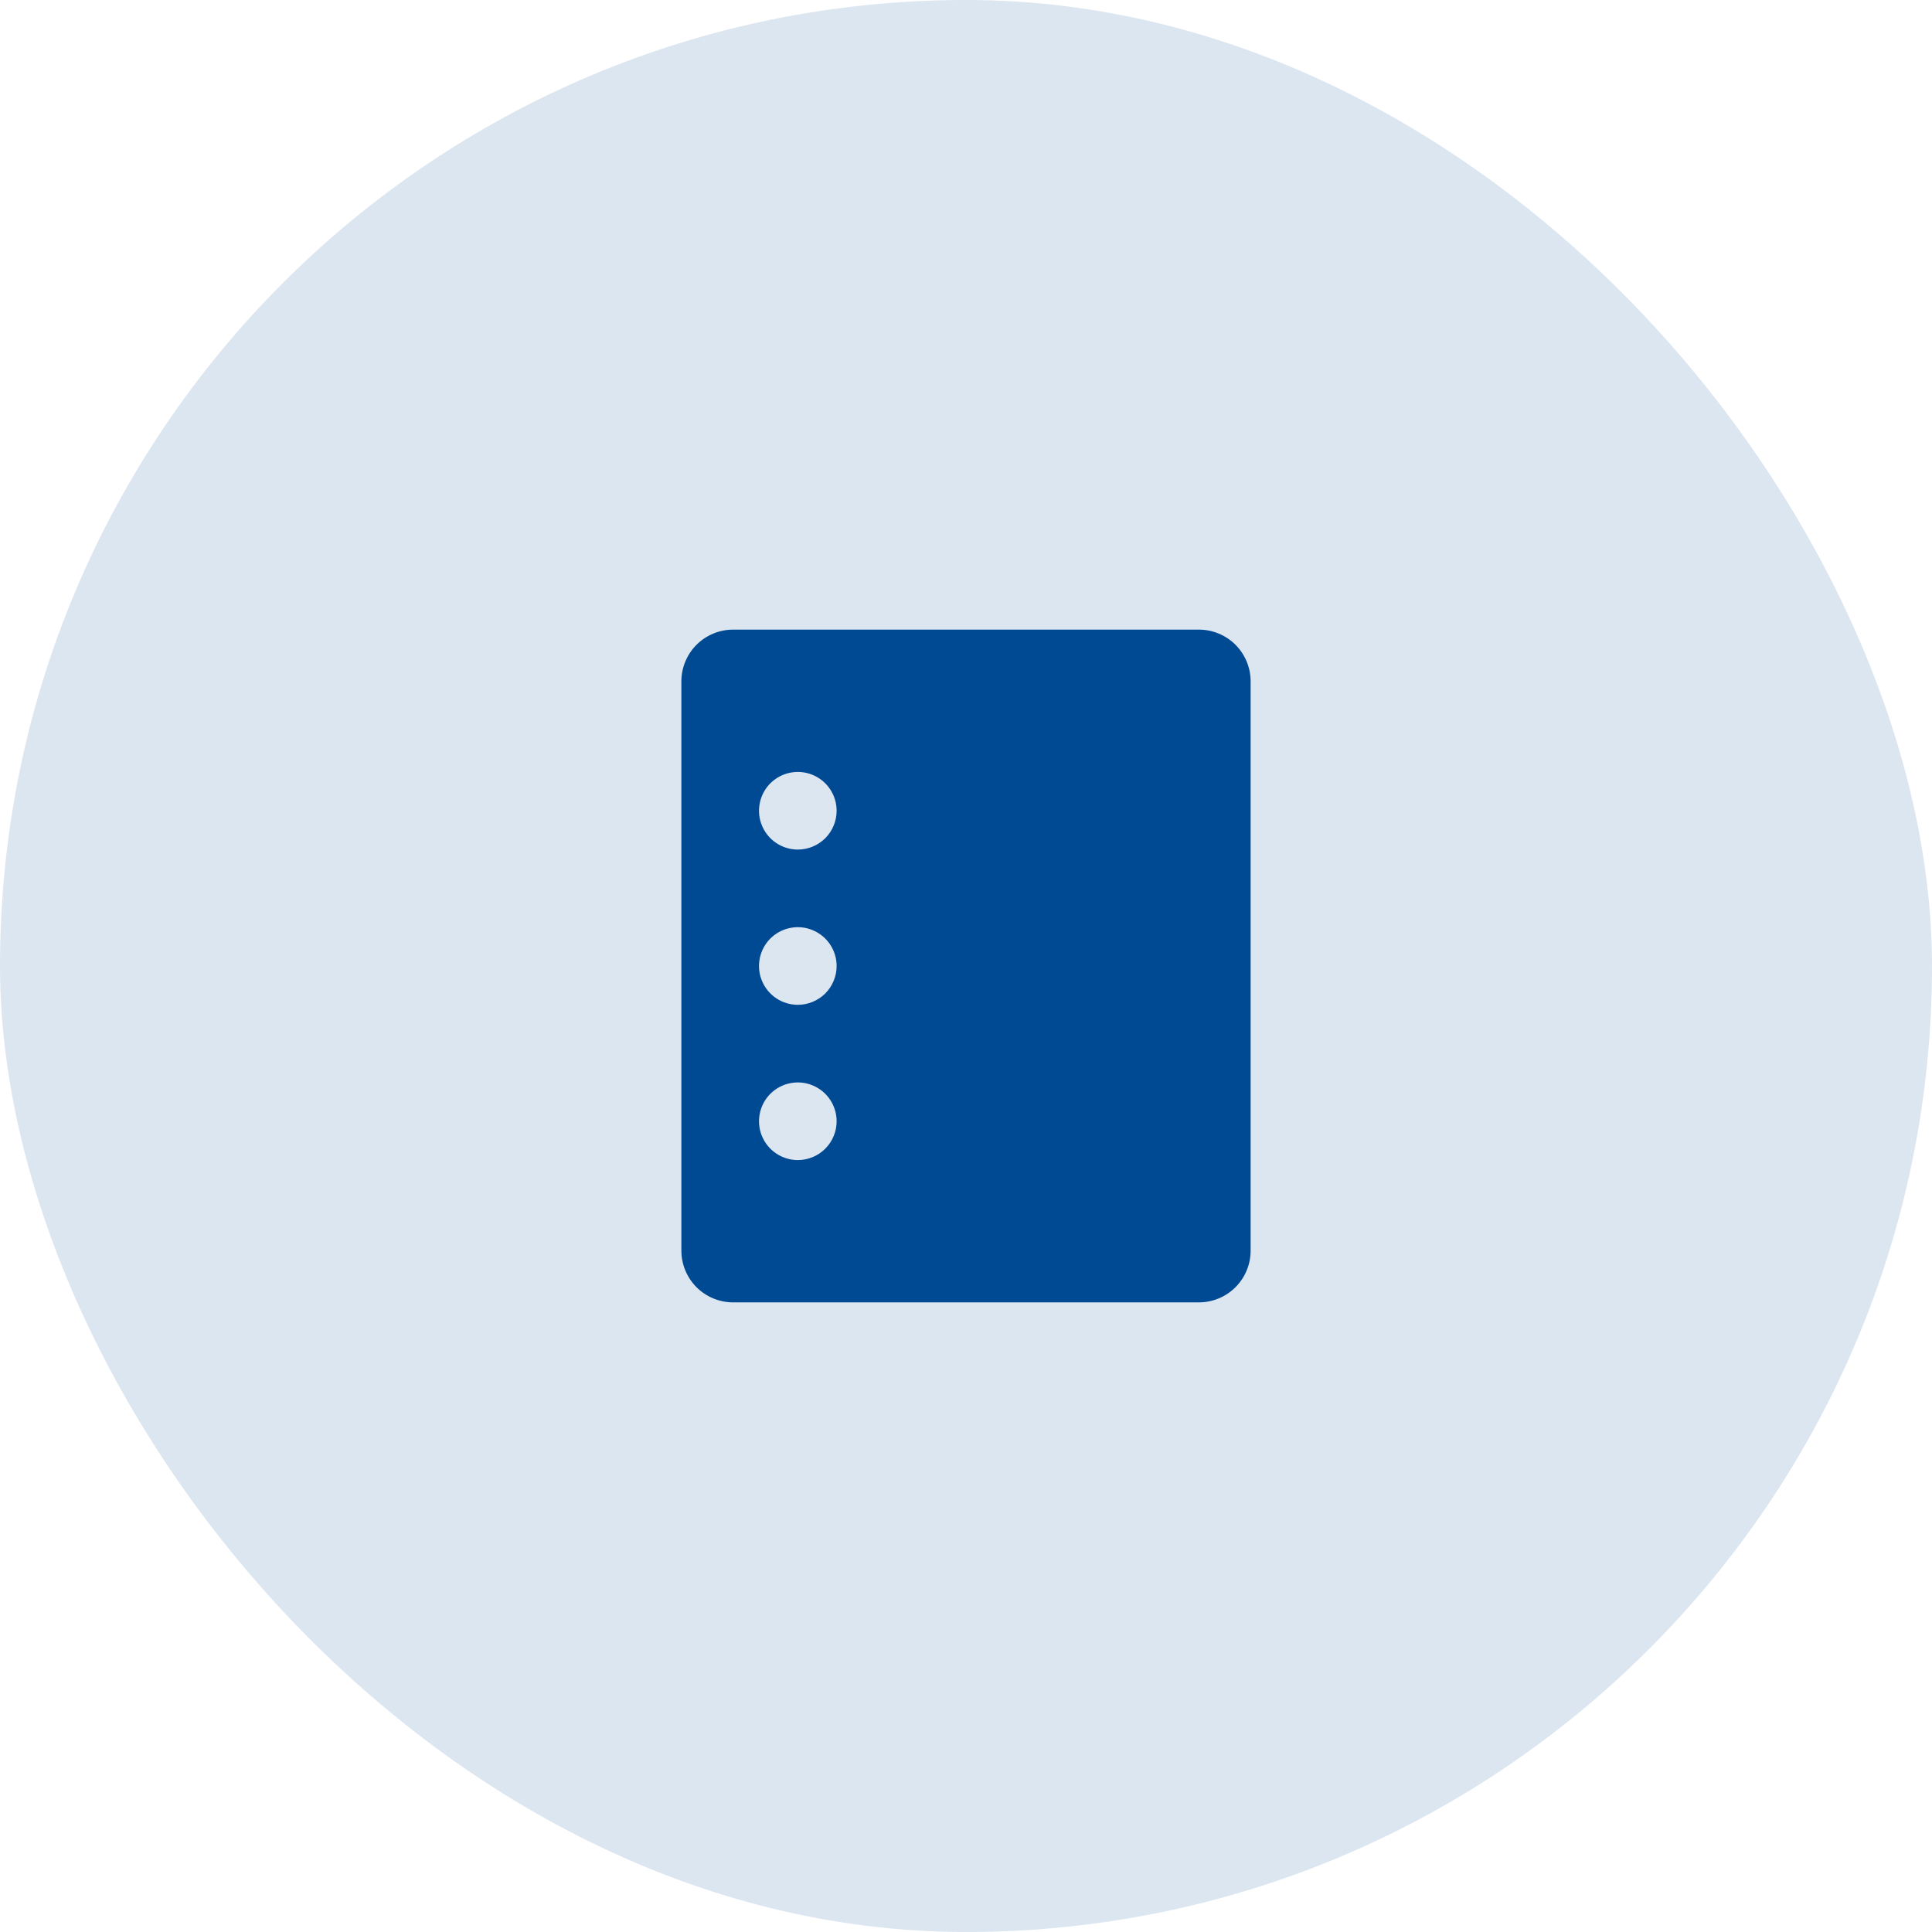
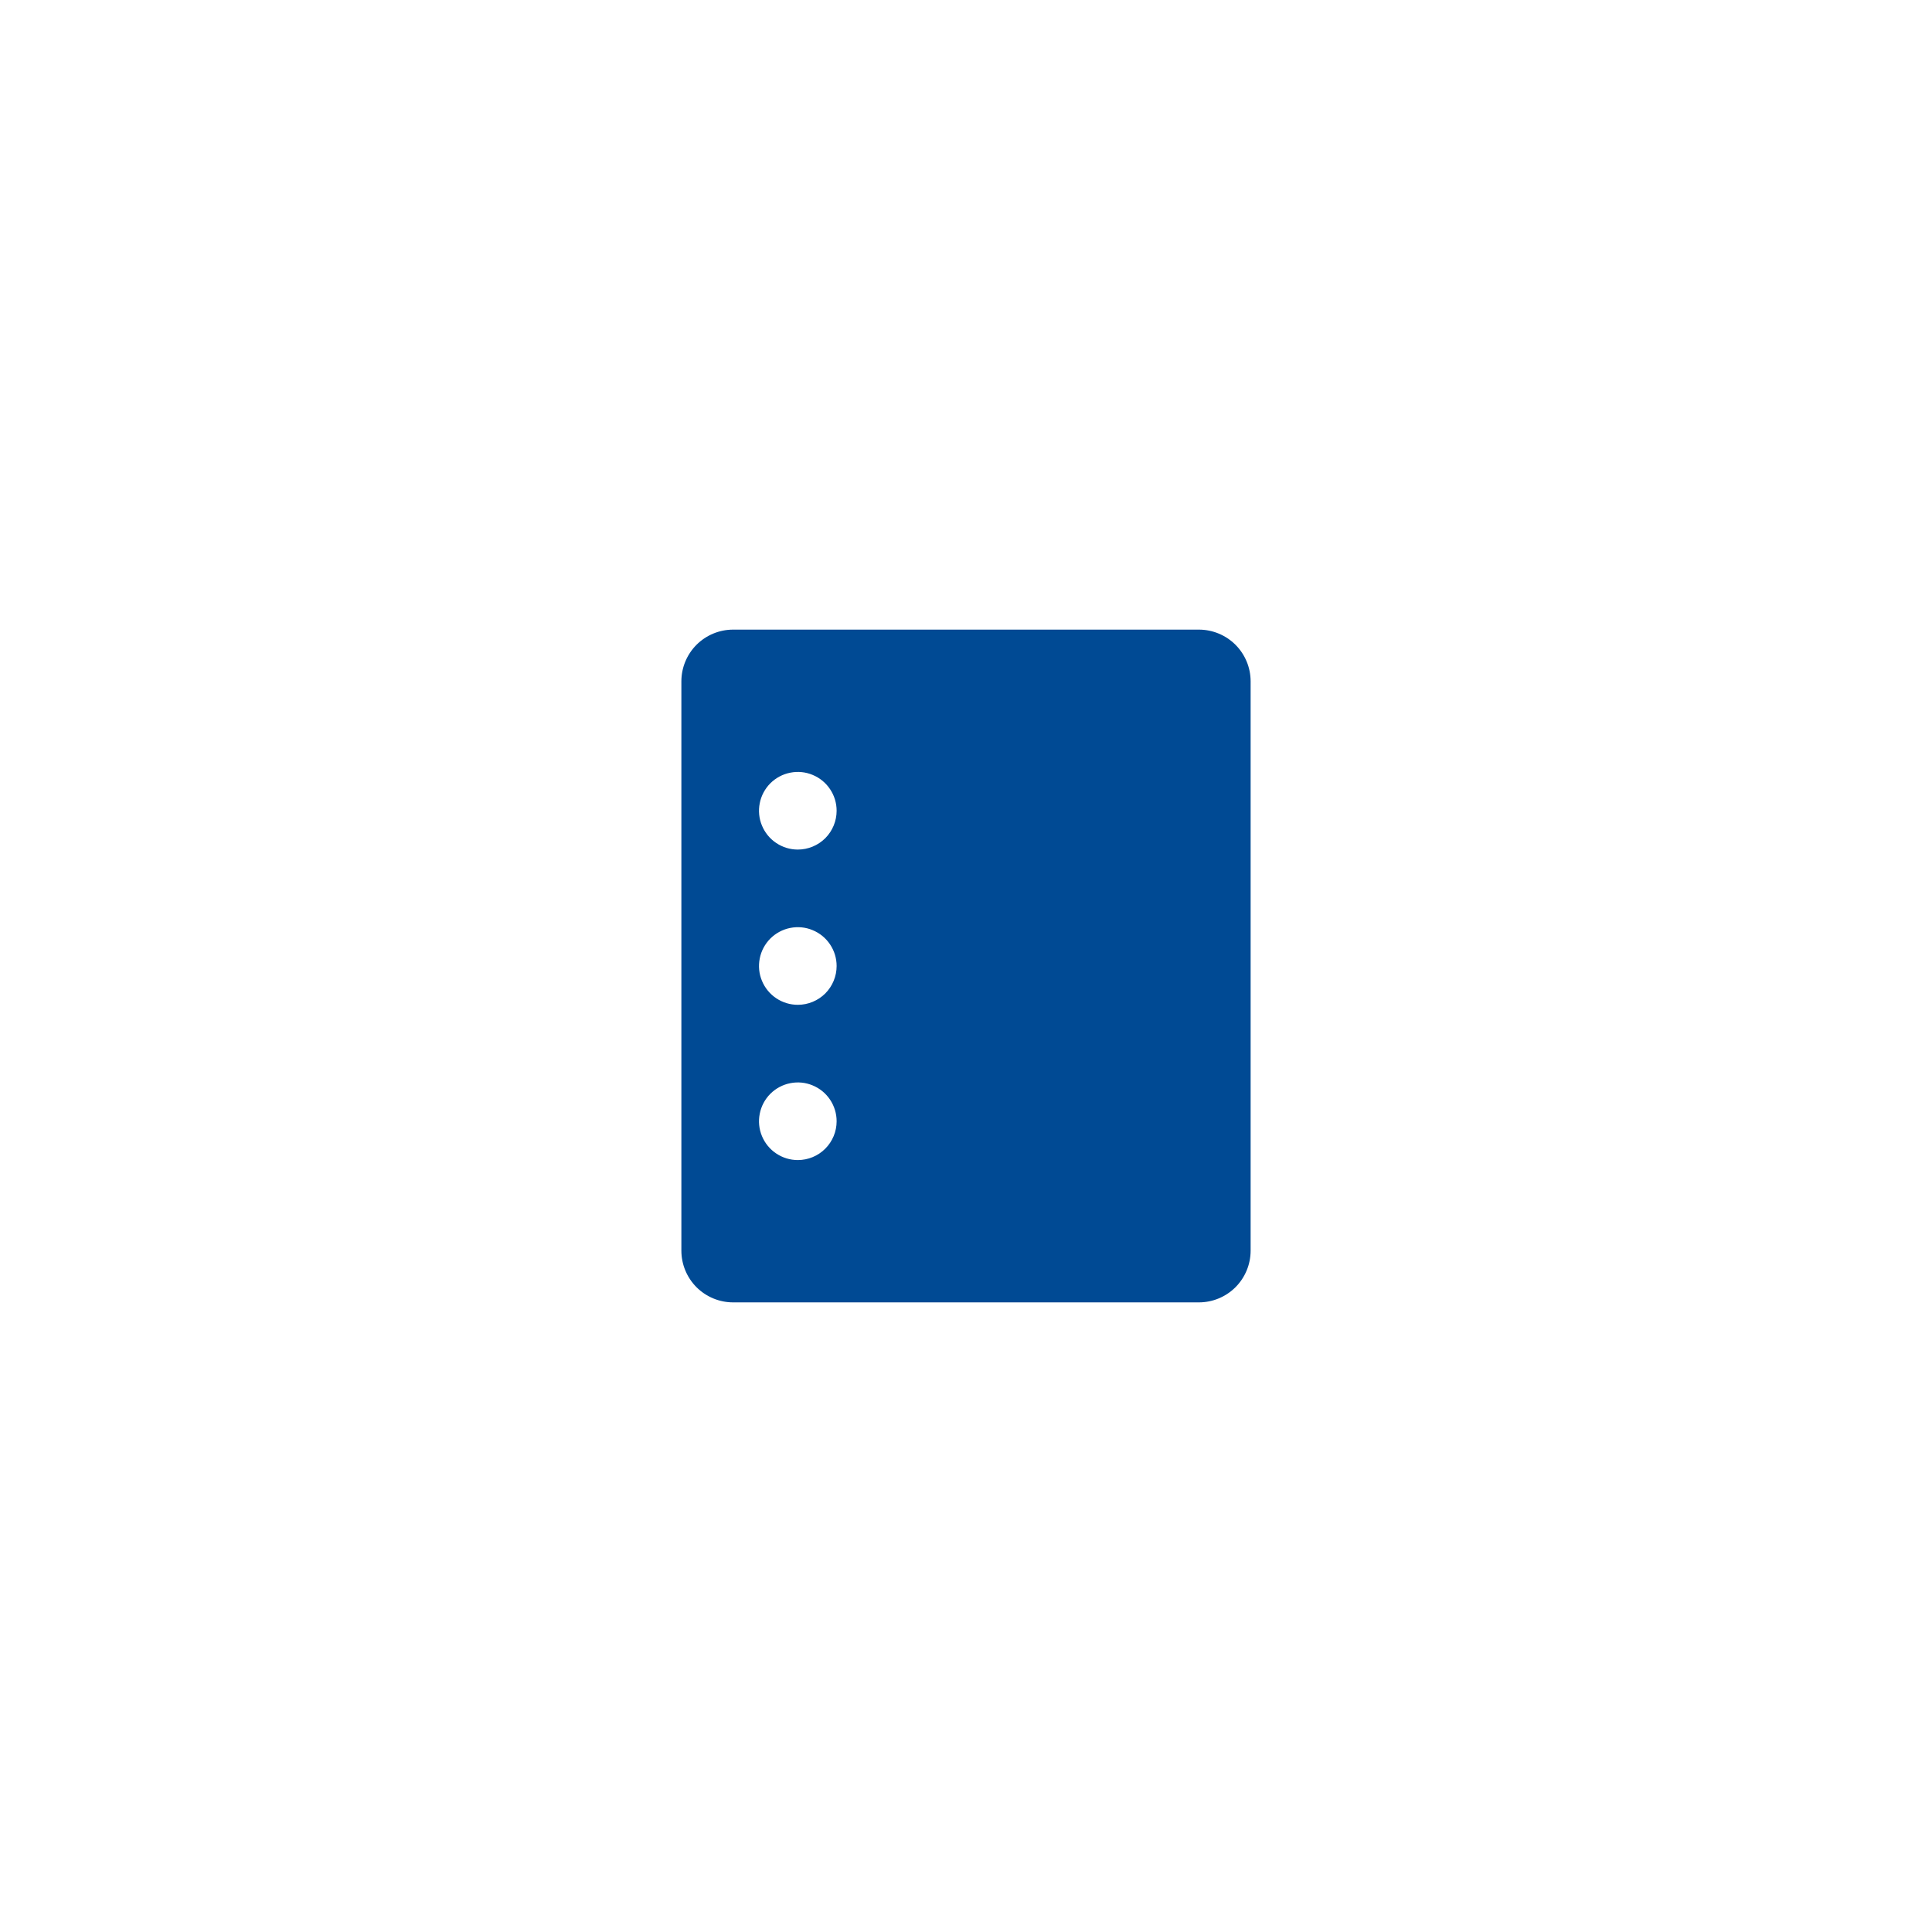
<svg xmlns="http://www.w3.org/2000/svg" width="56" height="56" viewBox="0 0 56 56" fill="none">
-   <rect width="56" height="56" rx="28" fill="#004A94" fill-opacity="0.14" />
  <path d="M34.75 18.25H21.25C20.852 18.25 20.471 18.408 20.189 18.689C19.908 18.971 19.75 19.352 19.75 19.75V36.25C19.75 36.648 19.908 37.029 20.189 37.311C20.471 37.592 20.852 37.75 21.25 37.75H34.75C35.148 37.75 35.529 37.592 35.811 37.311C36.092 37.029 36.25 36.648 36.25 36.25V19.75C36.25 19.352 36.092 18.971 35.811 18.689C35.529 18.408 35.148 18.25 34.75 18.25ZM23.125 33.625C22.902 33.625 22.685 33.559 22.5 33.435C22.315 33.312 22.171 33.136 22.086 32.931C22 32.725 21.978 32.499 22.022 32.281C22.065 32.062 22.172 31.862 22.329 31.704C22.487 31.547 22.687 31.44 22.905 31.397C23.124 31.353 23.35 31.375 23.555 31.461C23.761 31.546 23.937 31.69 24.06 31.875C24.184 32.06 24.25 32.278 24.25 32.5C24.25 32.798 24.131 33.084 23.921 33.295C23.709 33.507 23.423 33.625 23.125 33.625ZM23.125 29.125C22.902 29.125 22.685 29.059 22.5 28.935C22.315 28.812 22.171 28.636 22.086 28.43C22 28.225 21.978 27.999 22.022 27.78C22.065 27.562 22.172 27.362 22.329 27.204C22.487 27.047 22.687 26.94 22.905 26.897C23.124 26.853 23.35 26.875 23.555 26.961C23.761 27.046 23.937 27.19 24.06 27.375C24.184 27.56 24.25 27.777 24.25 28C24.25 28.298 24.131 28.584 23.921 28.796C23.709 29.006 23.423 29.125 23.125 29.125ZM23.125 24.625C22.902 24.625 22.685 24.559 22.5 24.435C22.315 24.312 22.171 24.136 22.086 23.93C22 23.725 21.978 23.499 22.022 23.28C22.065 23.062 22.172 22.862 22.329 22.704C22.487 22.547 22.687 22.44 22.905 22.397C23.124 22.353 23.35 22.375 23.555 22.461C23.761 22.546 23.937 22.69 24.06 22.875C24.184 23.06 24.25 23.277 24.25 23.5C24.25 23.798 24.131 24.084 23.921 24.296C23.709 24.506 23.423 24.625 23.125 24.625Z" fill="#004A94" />
</svg>